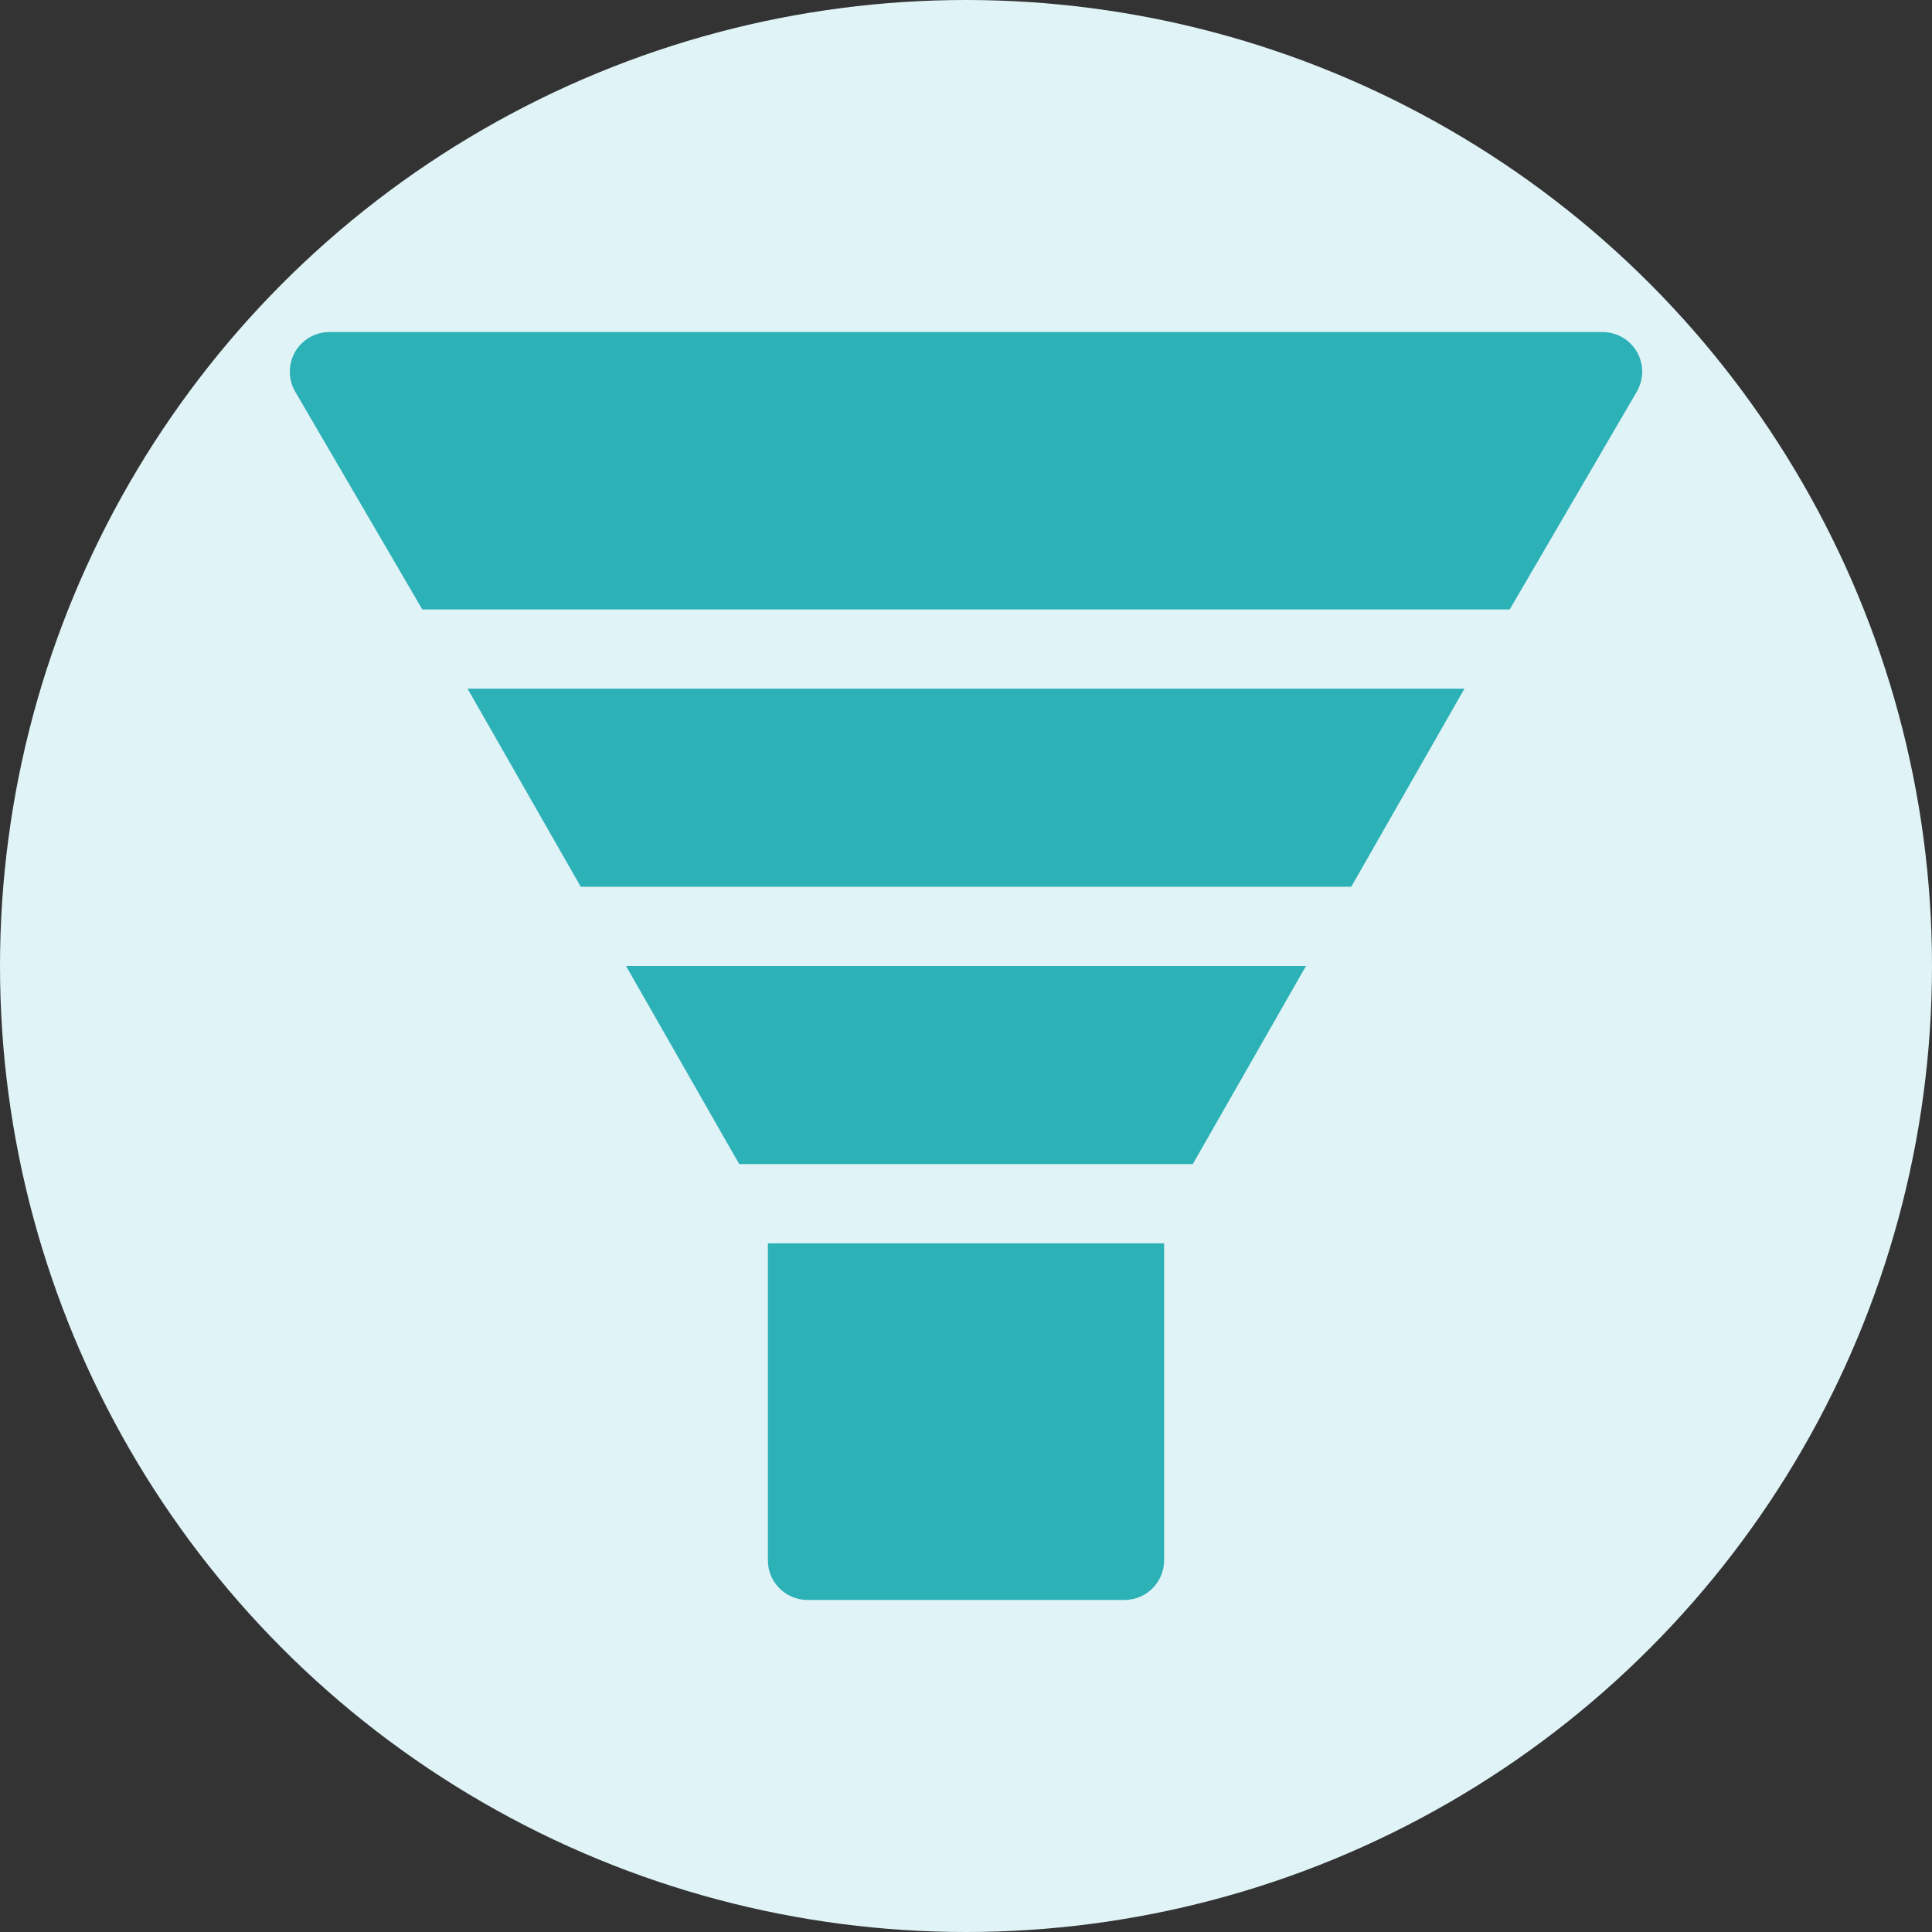
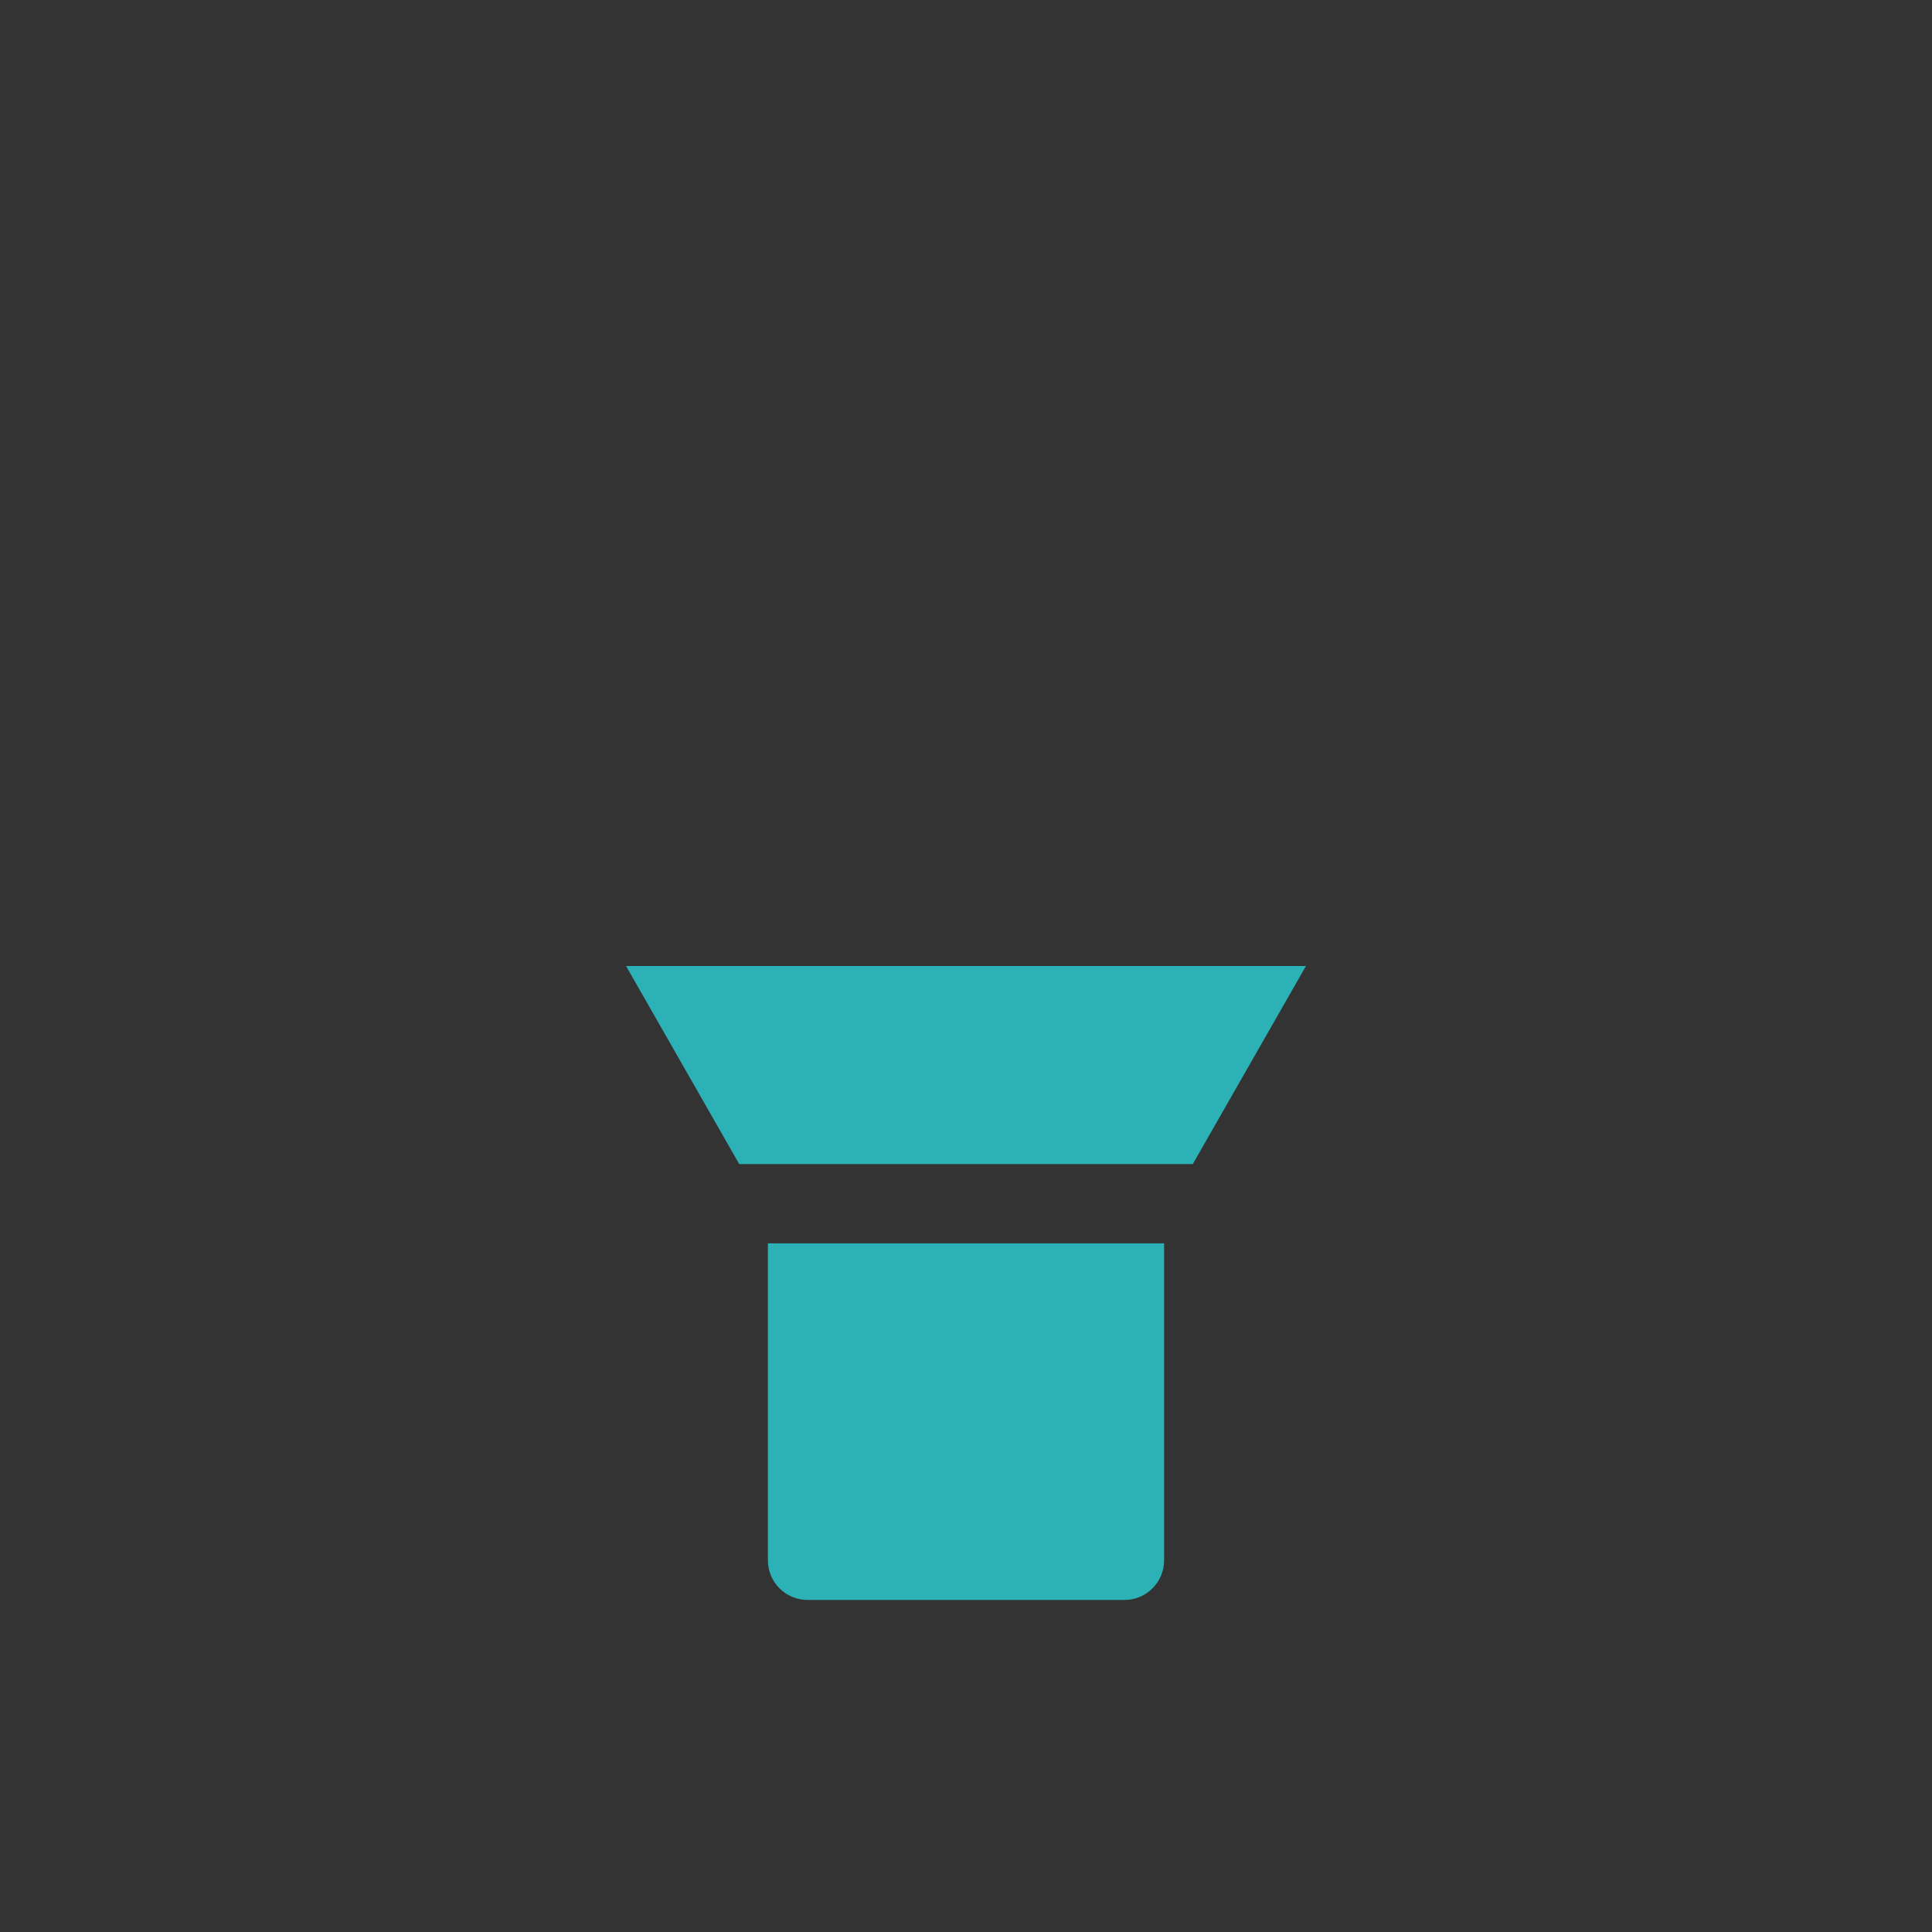
<svg xmlns="http://www.w3.org/2000/svg" version="1.1" width="512" height="512" x="0" y="0" viewBox="0 0 512 512" style="enable-background:new 0 0 512 512" xml:space="preserve" class="">
  <rect x="0" y="0" width="512" height="512" fill="#333333" stroke="none" />
-   <circle r="256" cx="256" cy="256" fill="#e0f3f6" shape="circle" />
  <g transform="matrix(0.7,0,0,0.7,76.8,76.8)">
    <g>
      <g>
-         <path d="M509.978,23.47C507.283,18.842,502.347,16,497,16H15c-5.347,0-10.283,2.842-12.979,7.471    c-2.68,4.629-2.695,10.327-0.043,14.97L50.153,121h411.694l48.175-82.559C512.673,33.797,512.659,28.099,509.978,23.47z" fill="#2cb1b7" data-original="#000000" class="" />
-       </g>
+         </g>
    </g>
    <g>
      <g>
        <polygon points="127.295,256 170.151,331 341.849,331 384.705,256   " fill="#2cb1b7" data-original="#000000" class="" />
      </g>
    </g>
    <g>
      <g>
-         <polygon points="67.295,151 110.153,226 401.847,226 444.705,151   " fill="#2cb1b7" data-original="#000000" class="" />
-       </g>
+         </g>
    </g>
    <g>
      <g>
        <path d="M181,361v120c0,8.291,6.709,15,15,15h120c8.291,0,15-6.709,15-15V361H181z" fill="#2cb1b7" data-original="#000000" class="" />
      </g>
    </g>
    <g>
</g>
    <g>
</g>
    <g>
</g>
    <g>
</g>
    <g>
</g>
    <g>
</g>
    <g>
</g>
    <g>
</g>
    <g>
</g>
    <g>
</g>
    <g>
</g>
    <g>
</g>
    <g>
</g>
    <g>
</g>
    <g>
</g>
  </g>
</svg>